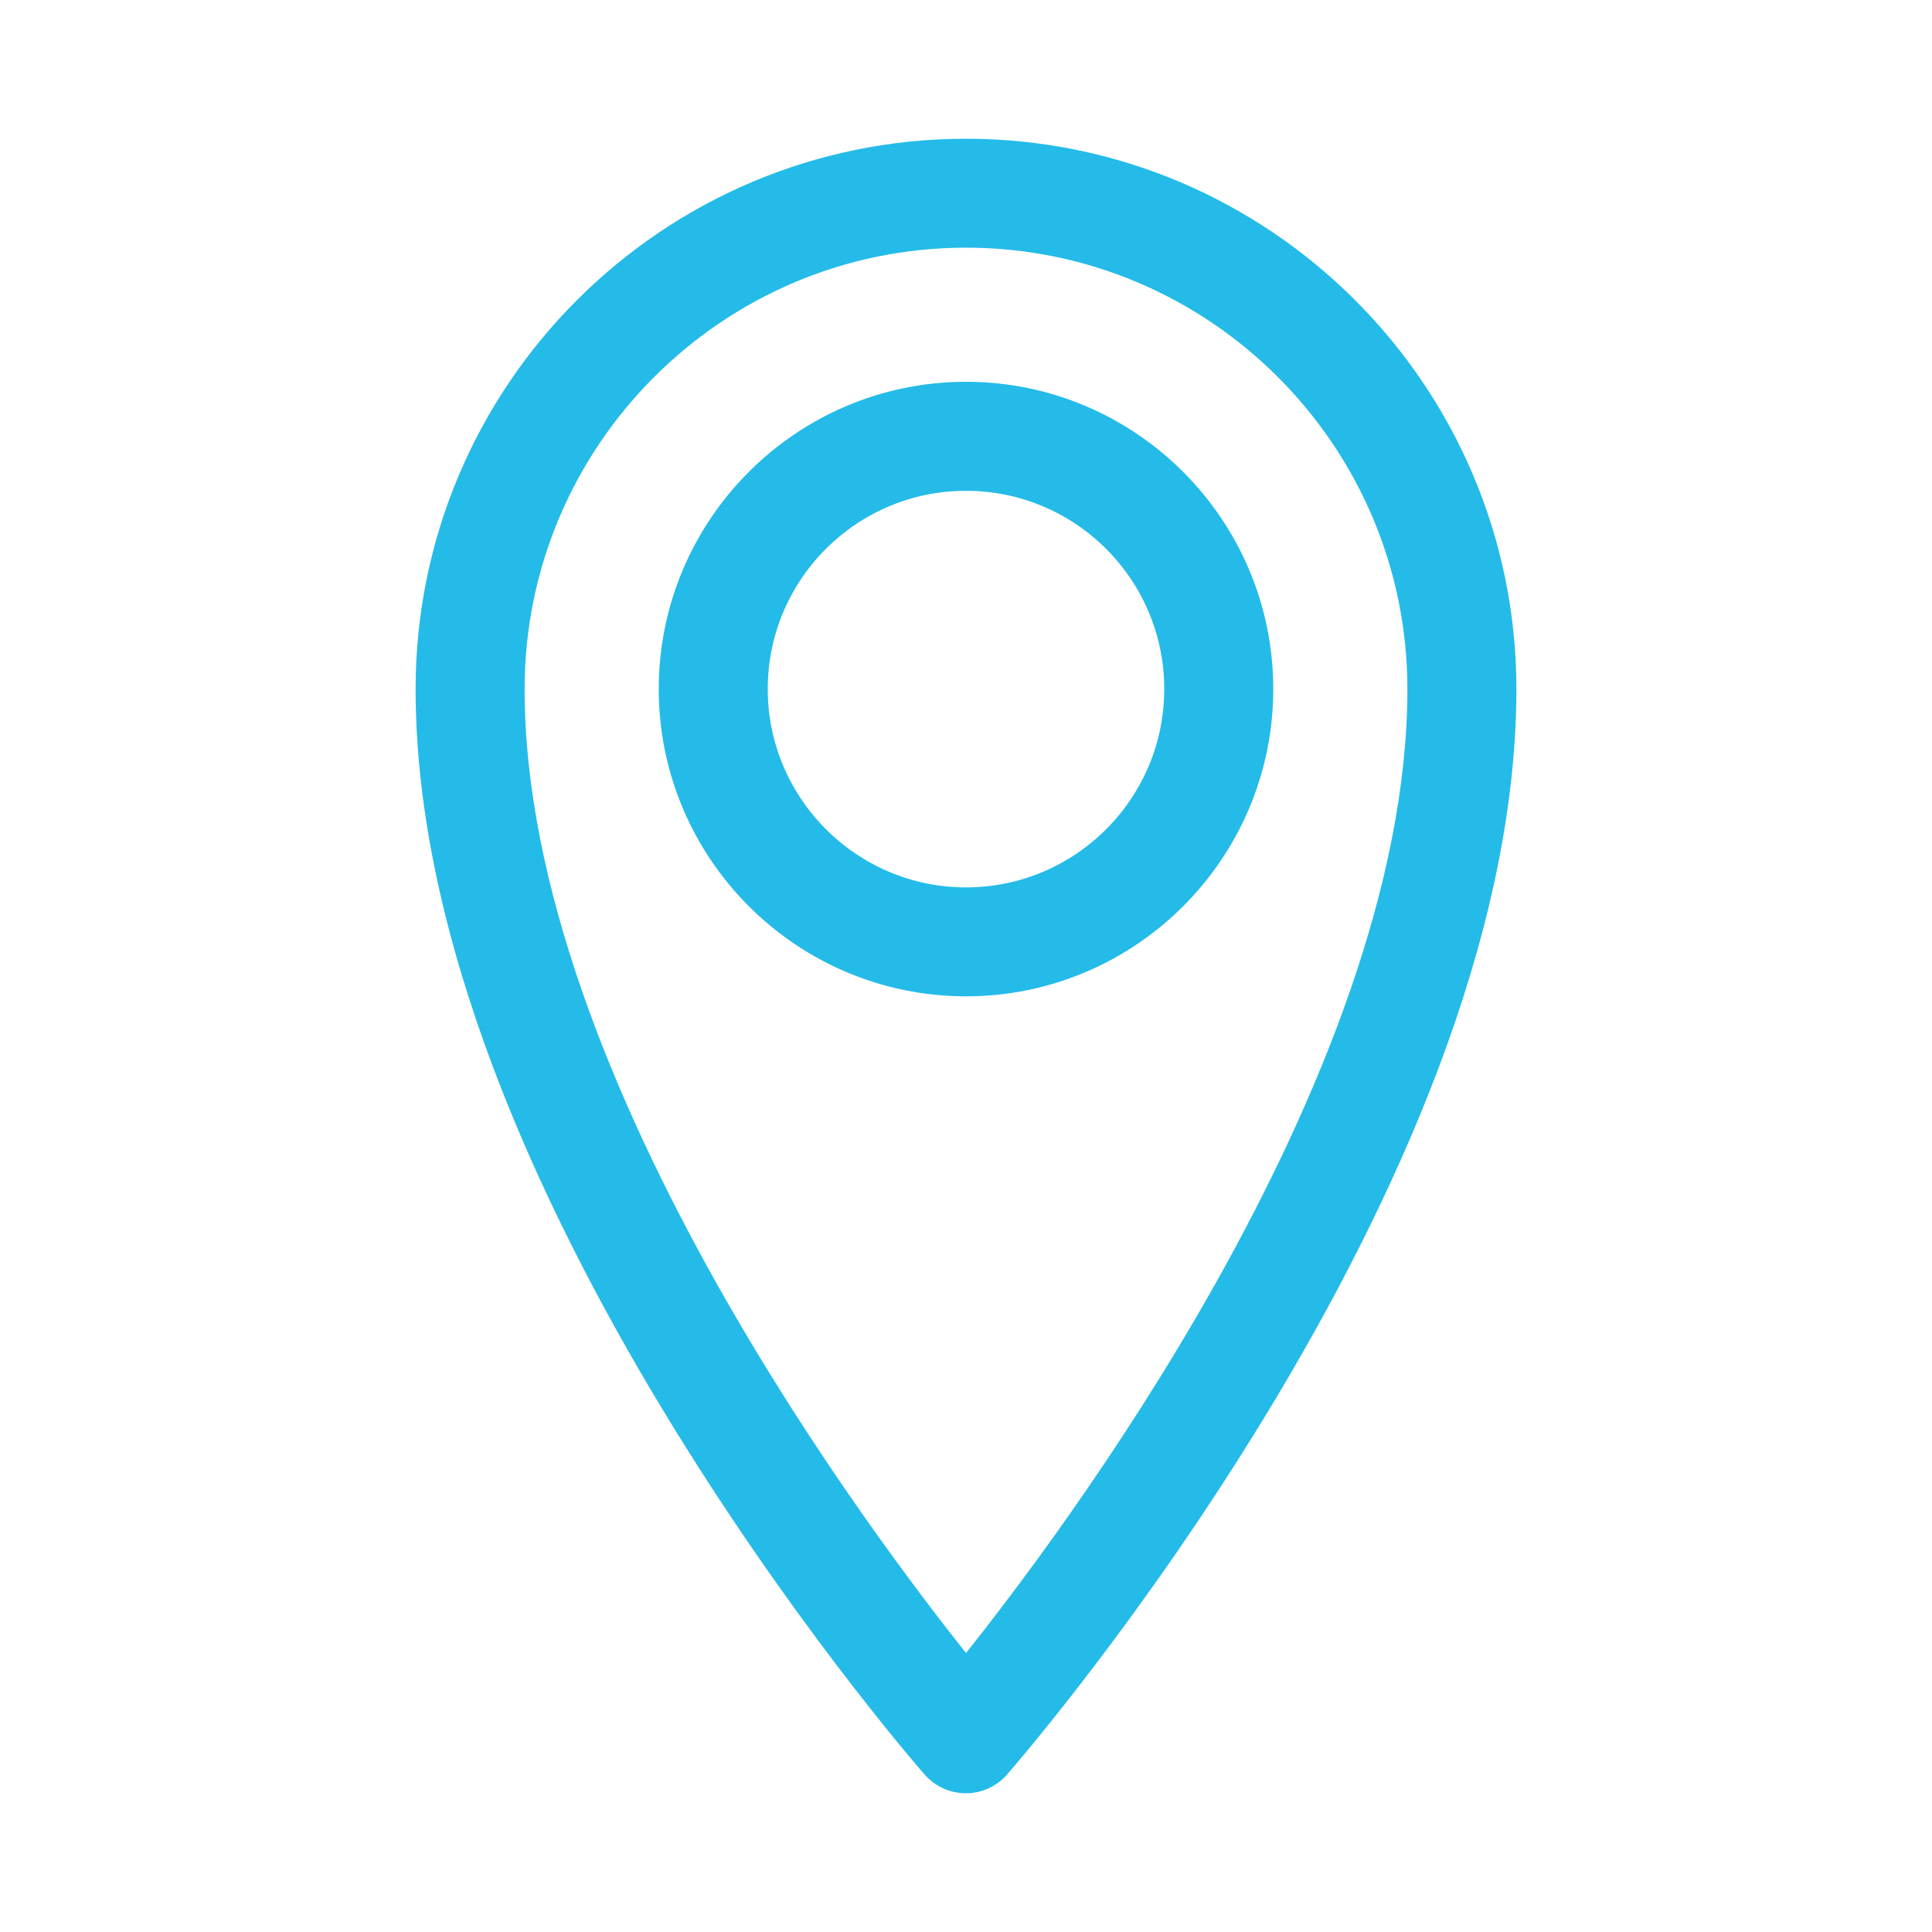
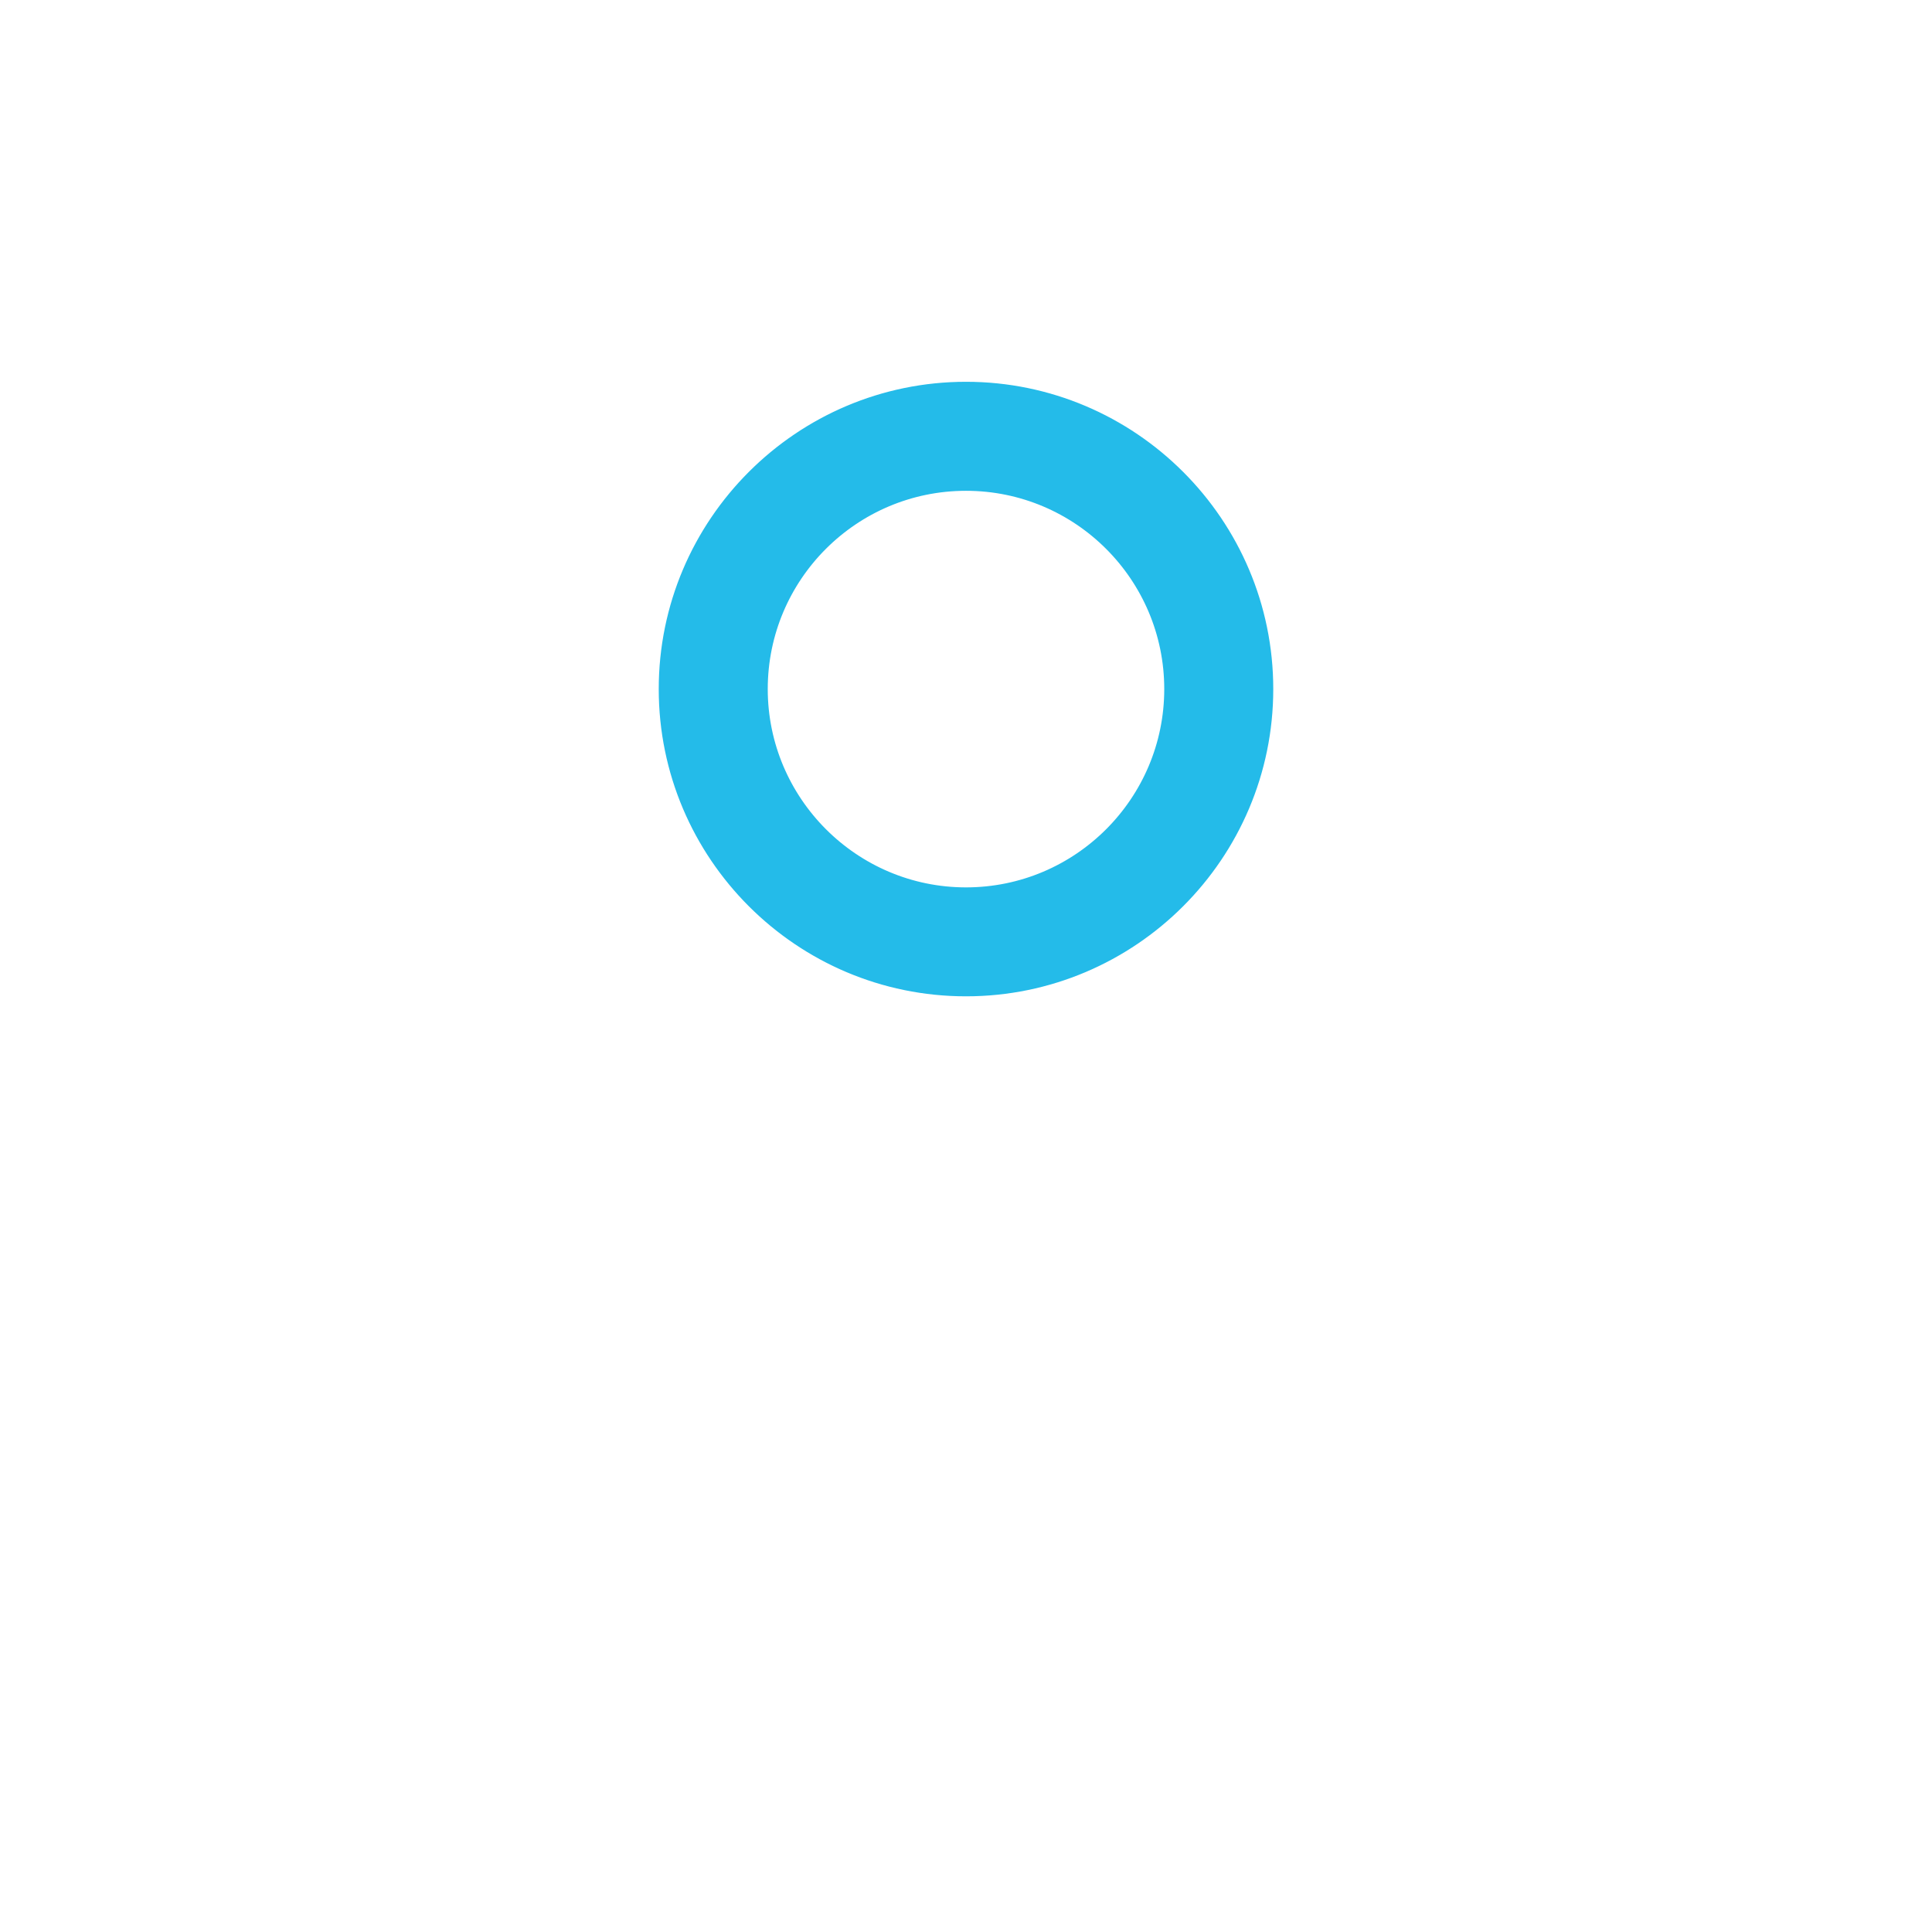
<svg xmlns="http://www.w3.org/2000/svg" width="26" height="26" viewBox="0 0 26 26" fill="none">
-   <path d="M13.436 23.787L13.436 23.787L13.438 23.784C13.579 23.621 15.281 21.651 16.948 18.897C18.612 16.149 20.257 12.596 20.257 9.273C20.257 5.269 17 2.017 13 2.017C9 2.017 5.743 5.269 5.743 9.273C5.743 12.596 7.387 16.15 9.05 18.899C10.716 21.653 12.416 23.623 12.558 23.785L12.558 23.785L12.56 23.787C12.674 23.913 12.831 23.983 13 23.983C13.171 23.983 13.328 23.907 13.436 23.787ZM13 3.183C16.358 3.183 19.09 5.916 19.09 9.273C19.09 11.944 17.878 14.872 16.488 17.347C15.176 19.683 13.715 21.598 13 22.486C12.287 21.598 10.826 19.683 9.514 17.347C8.123 14.872 6.91 11.944 6.91 9.273C6.91 5.916 9.642 3.183 13 3.183Z" fill="#24BBE9" stroke="#24BBE9" stroke-width="0.3" />
  <path d="M16.985 9.273C16.985 7.076 15.197 5.288 13 5.288C10.803 5.288 9.015 7.076 9.015 9.273C9.015 11.471 10.803 13.258 13 13.258C15.197 13.258 16.985 11.471 16.985 9.273ZM10.182 9.273C10.182 7.718 11.445 6.455 13 6.455C14.555 6.455 15.818 7.718 15.818 9.273C15.818 10.828 14.555 12.092 13 12.092C11.445 12.092 10.182 10.824 10.182 9.273Z" fill="#24BBE9" stroke="#24BBE9" stroke-width="0.3" />
</svg>